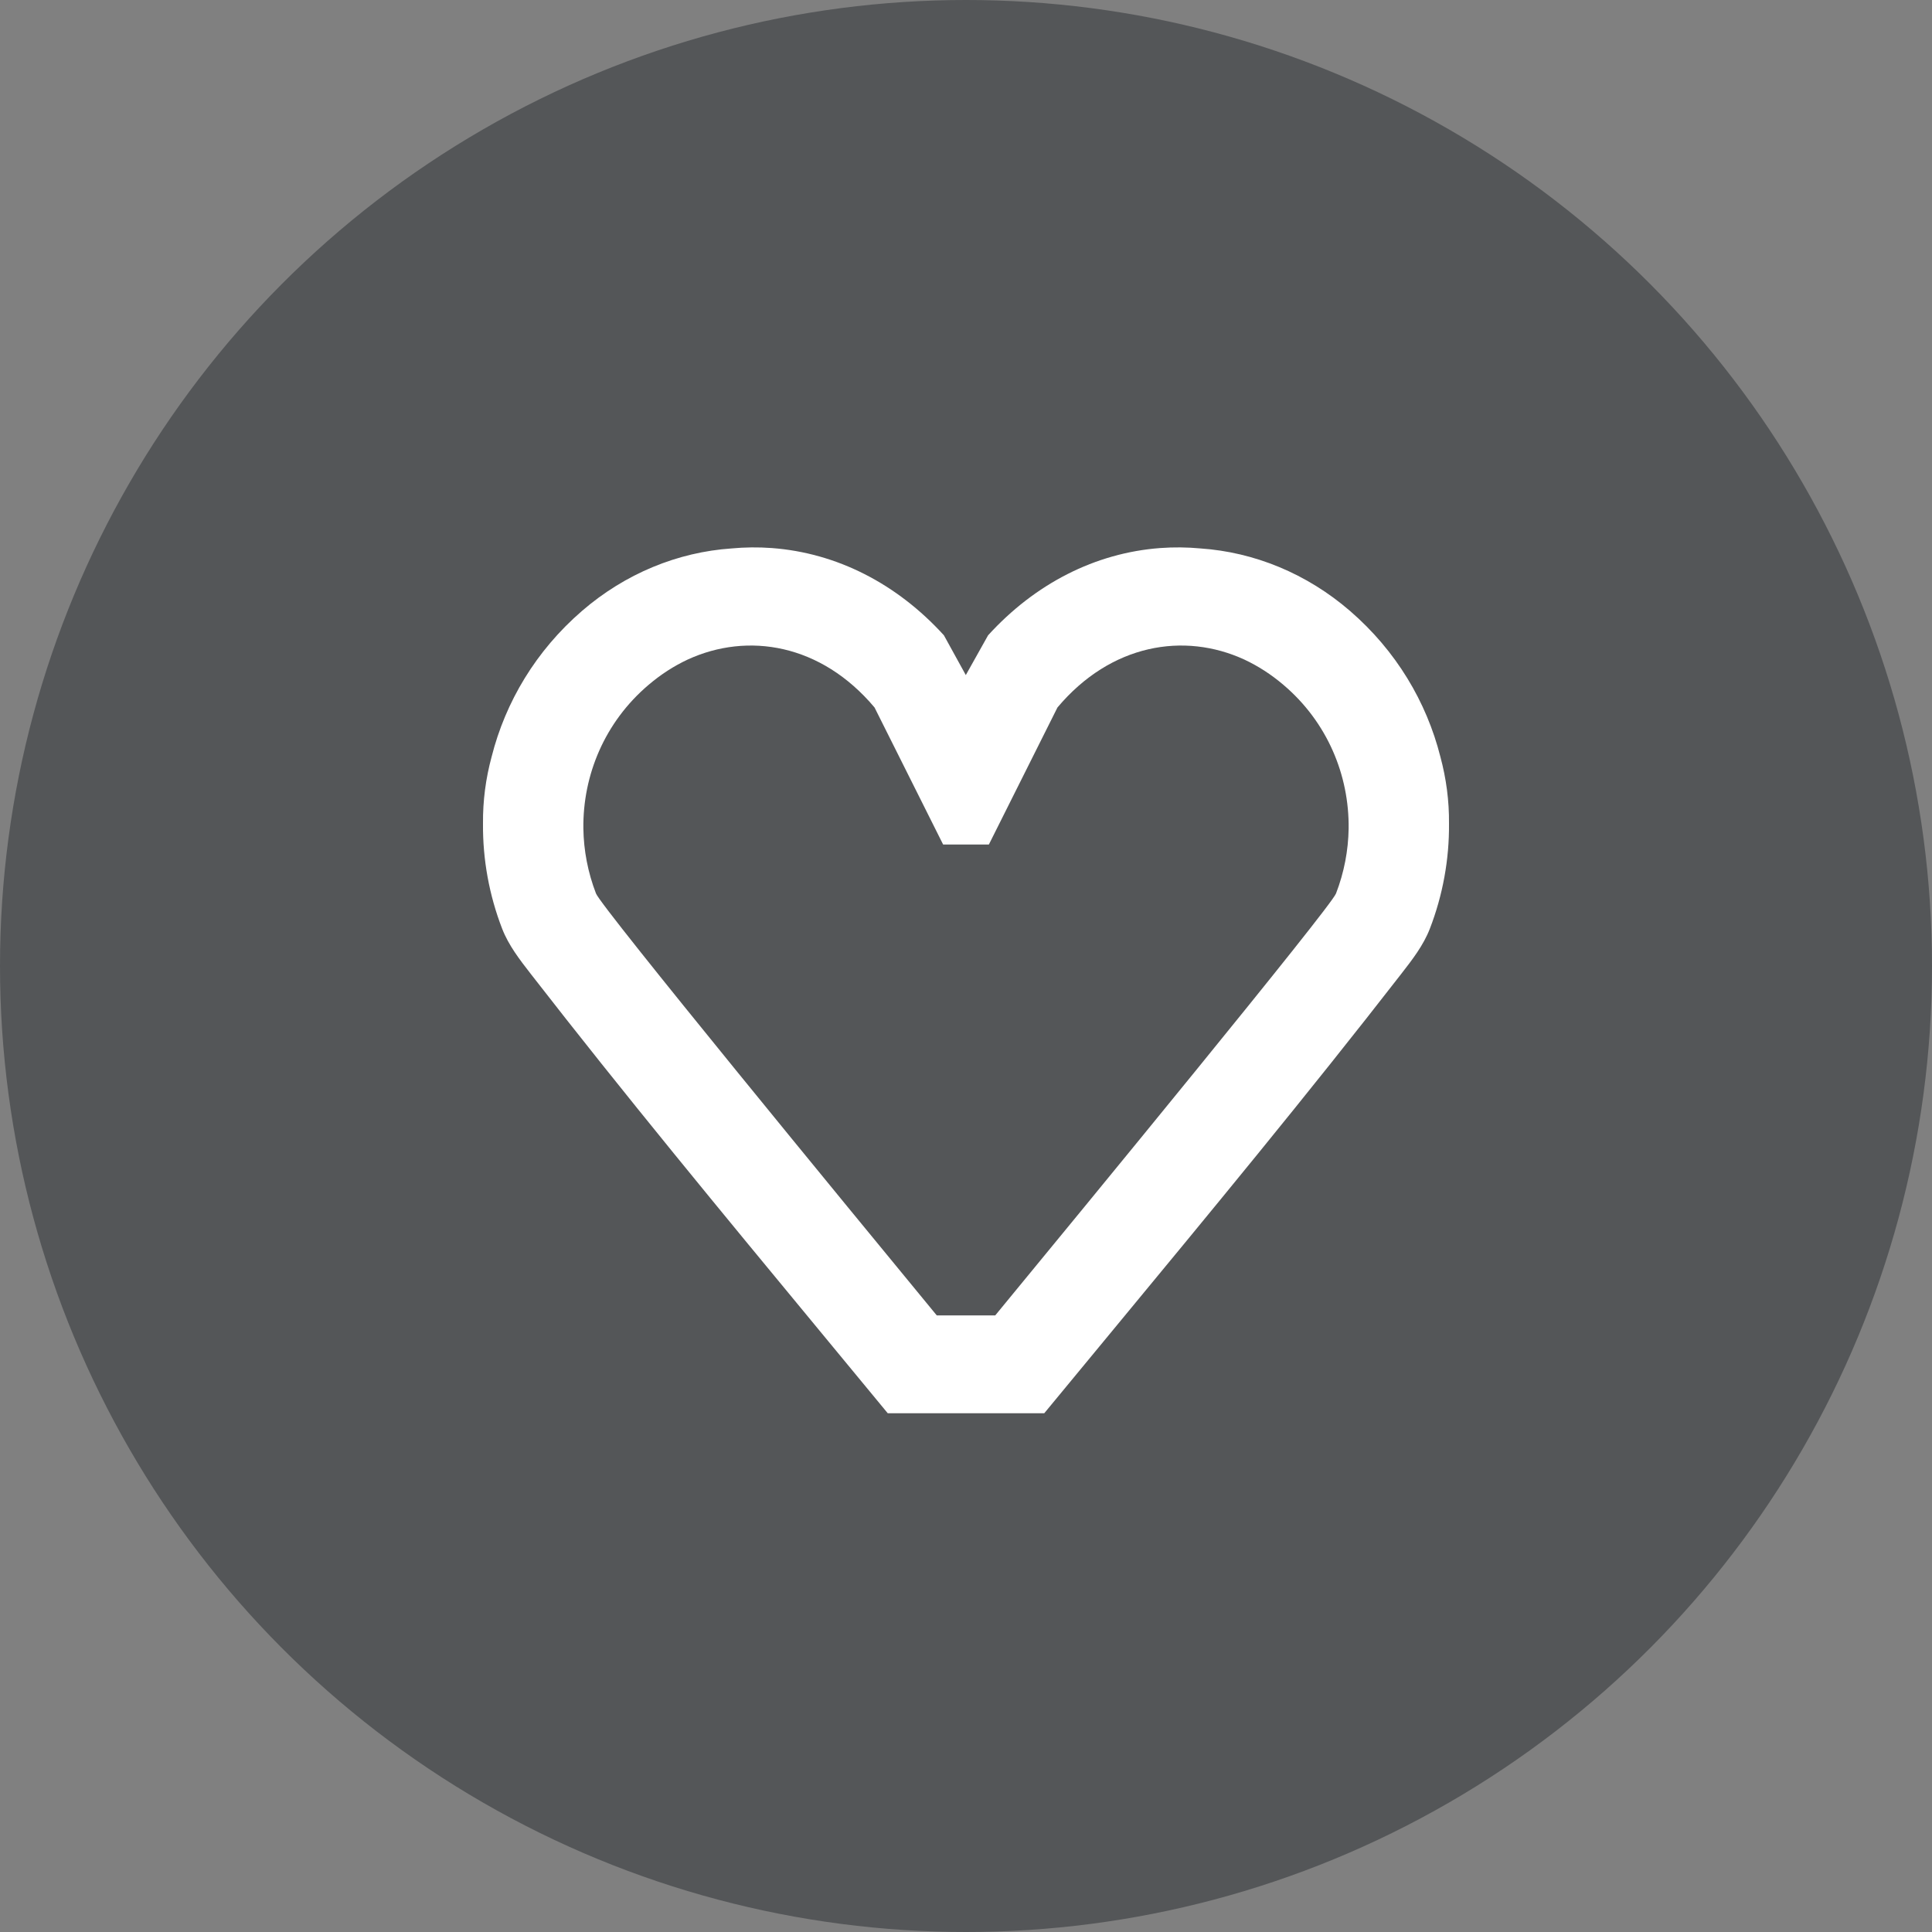
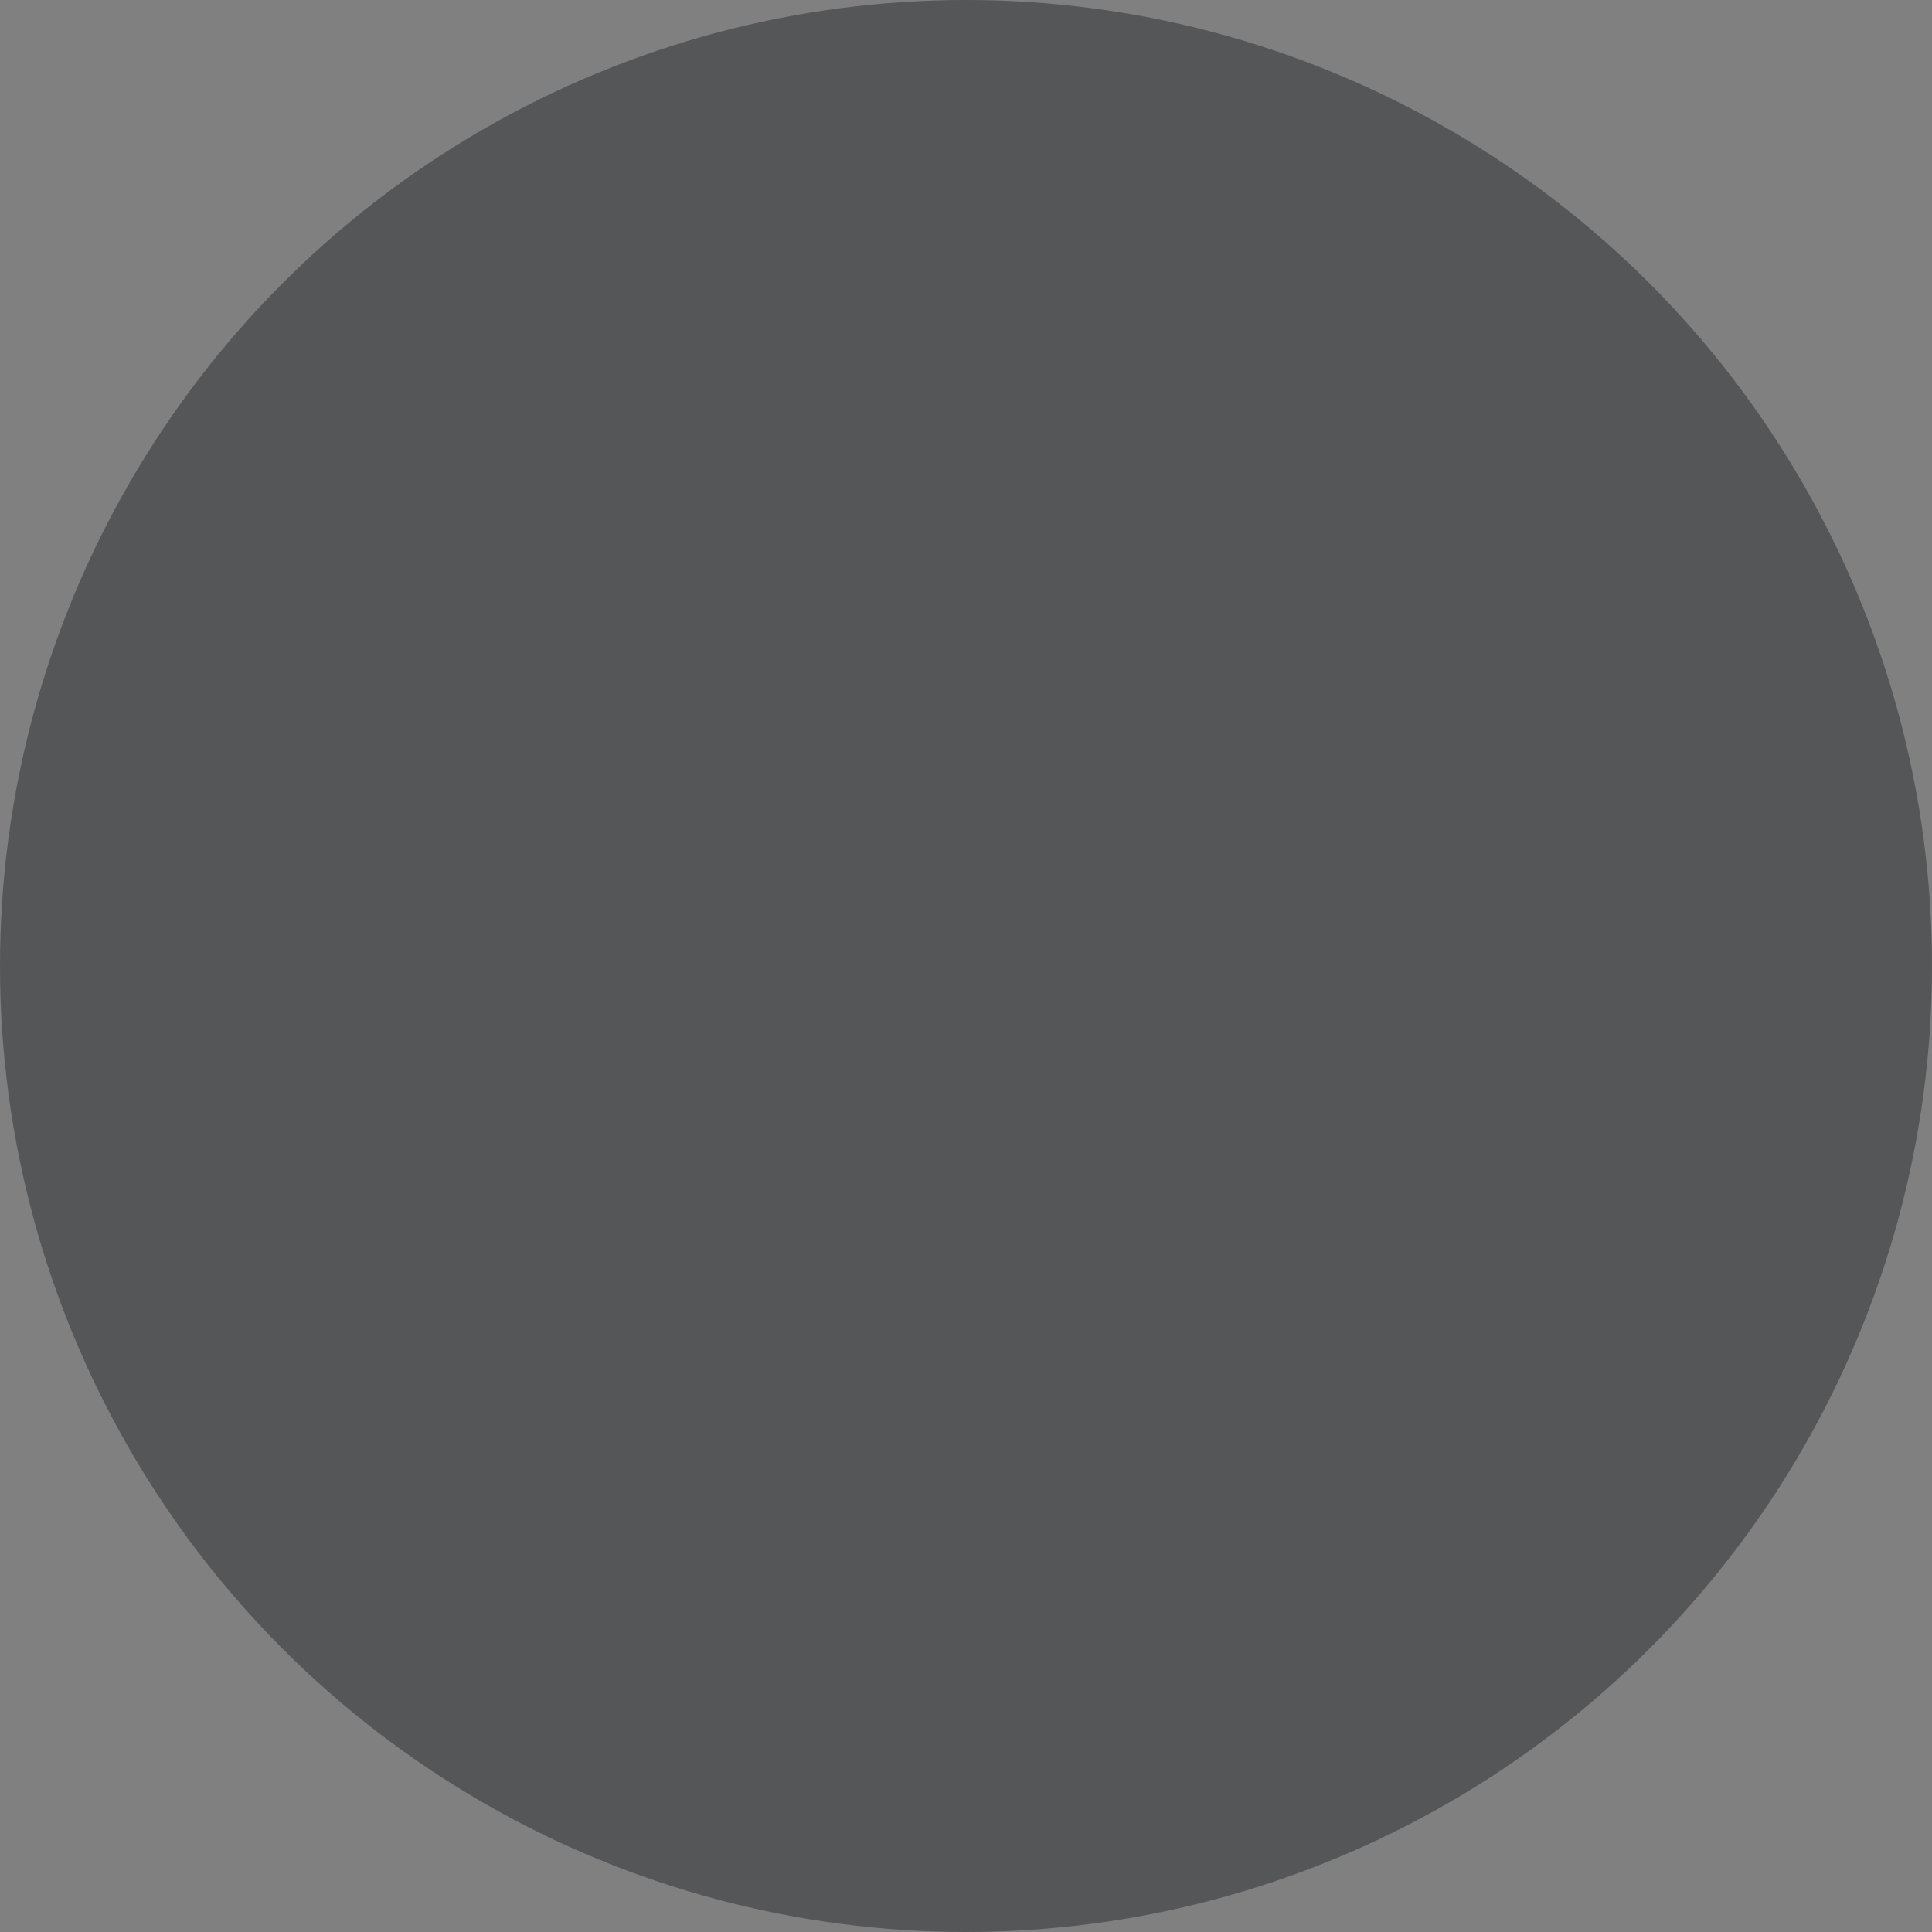
<svg xmlns="http://www.w3.org/2000/svg" width="60" height="60" viewBox="0 0 60 60" fill="none">
  <rect x="0" y="0" width="60" height="60" fill="#808080" stroke="none" />
  <circle cx="30" cy="30" r="30" fill="#545658" />
-   <path fill-rule="evenodd" clip-rule="evenodd" d="M18.073 18.974C19.416 17.813 21.047 17.146 22.722 17.032C23.131 16.994 23.547 16.989 23.967 17.02C25.987 17.17 27.855 18.127 29.314 19.73L29.994 20.965L30.686 19.73C32.145 18.127 34.013 17.17 36.033 17.02C36.453 16.989 36.869 16.994 37.278 17.032C38.953 17.146 40.584 17.813 41.927 18.974C43.358 20.211 44.302 21.799 44.732 23.501C44.914 24.175 45.007 24.872 45 25.578C45.01 26.692 44.806 27.806 44.404 28.845C44.204 29.36 43.858 29.806 43.52 30.241C40.6 34.002 37.565 37.674 34.533 41.343C33.832 42.191 33.13 43.04 32.43 43.89H27.57C26.87 43.04 26.168 42.191 25.466 41.342C22.434 37.673 19.4 34.002 16.48 30.241C16.142 29.806 15.796 29.36 15.596 28.845C15.193 27.806 14.99 26.692 15 25.578C14.993 24.872 15.085 24.175 15.268 23.501C15.698 21.799 16.642 20.211 18.073 18.974ZM41.491 27.748C41.743 27.095 41.873 26.411 41.883 25.73C41.903 24.078 41.224 22.428 39.858 21.269C39.478 20.945 39.069 20.682 38.643 20.483C36.775 19.624 34.501 19.995 32.84 21.972L30.71 26.228H29.29L27.16 21.972C25.499 19.995 23.225 19.624 21.357 20.483C20.931 20.682 20.522 20.945 20.142 21.269C18.776 22.428 18.097 24.078 18.117 25.73C18.127 26.411 18.257 27.095 18.509 27.748C18.679 28.185 26.401 37.582 29.092 40.851H30.908C33.599 37.582 41.321 28.185 41.491 27.748Z" fill="white" />
</svg>